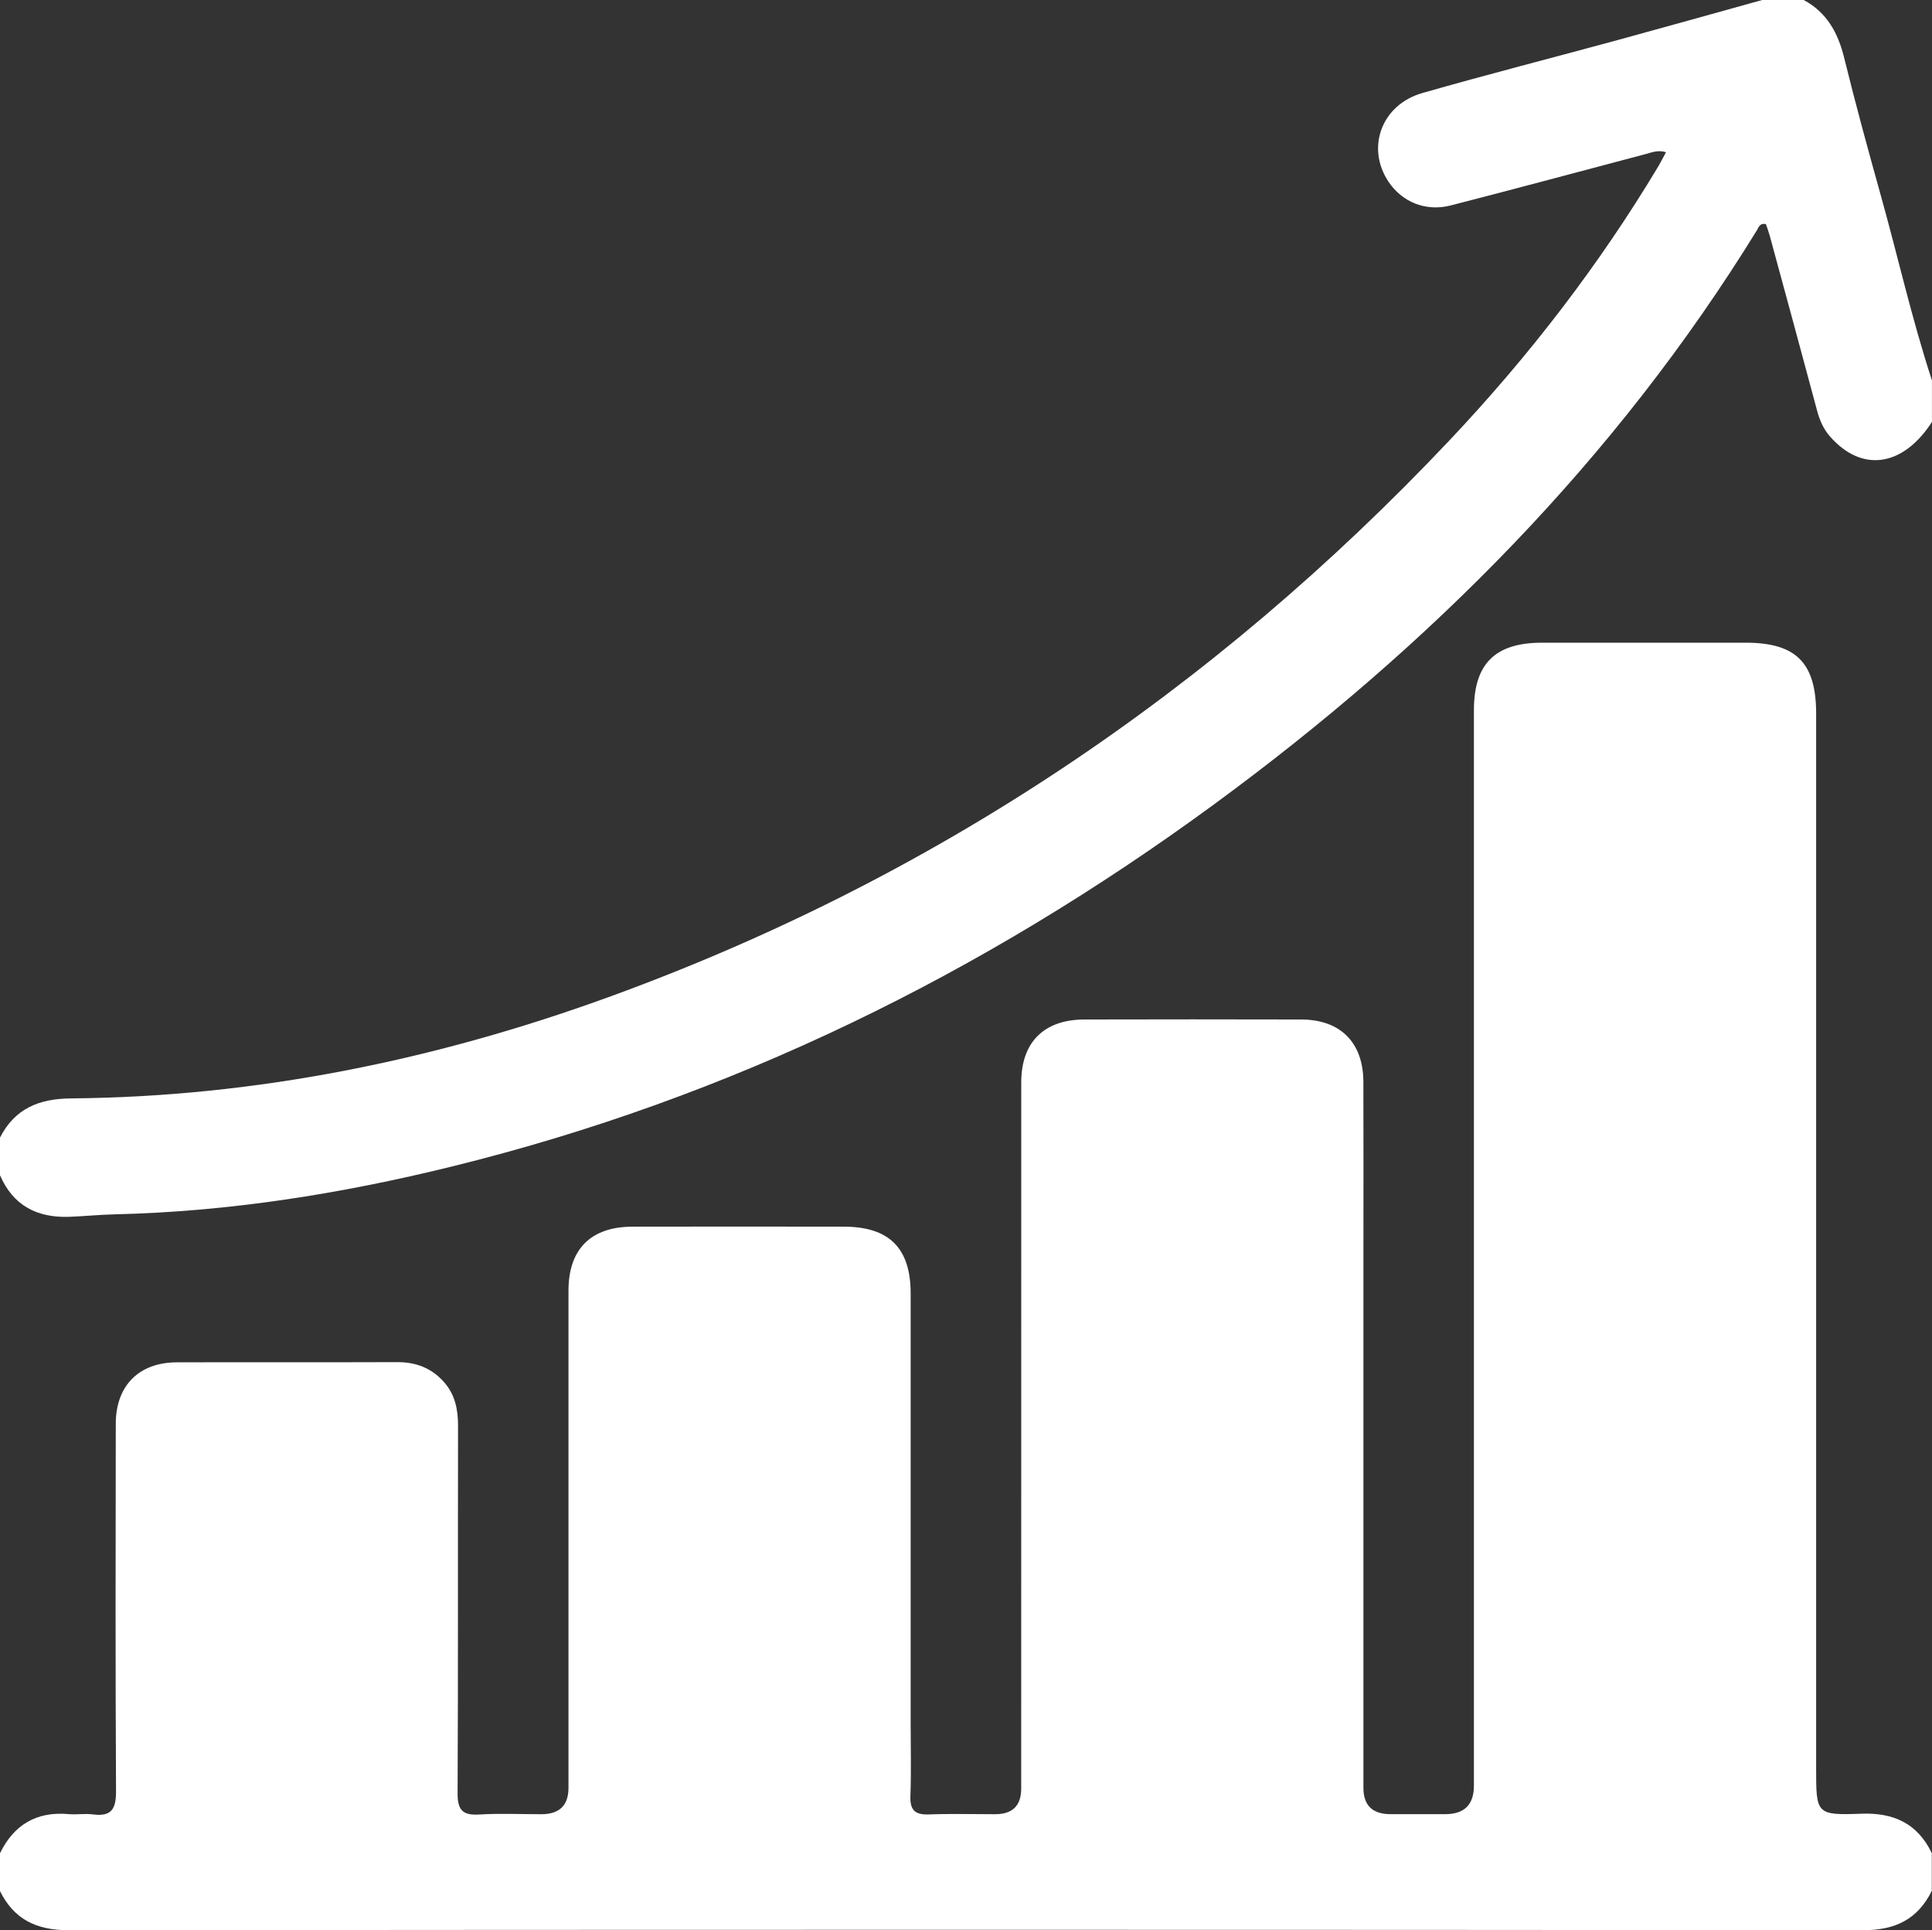
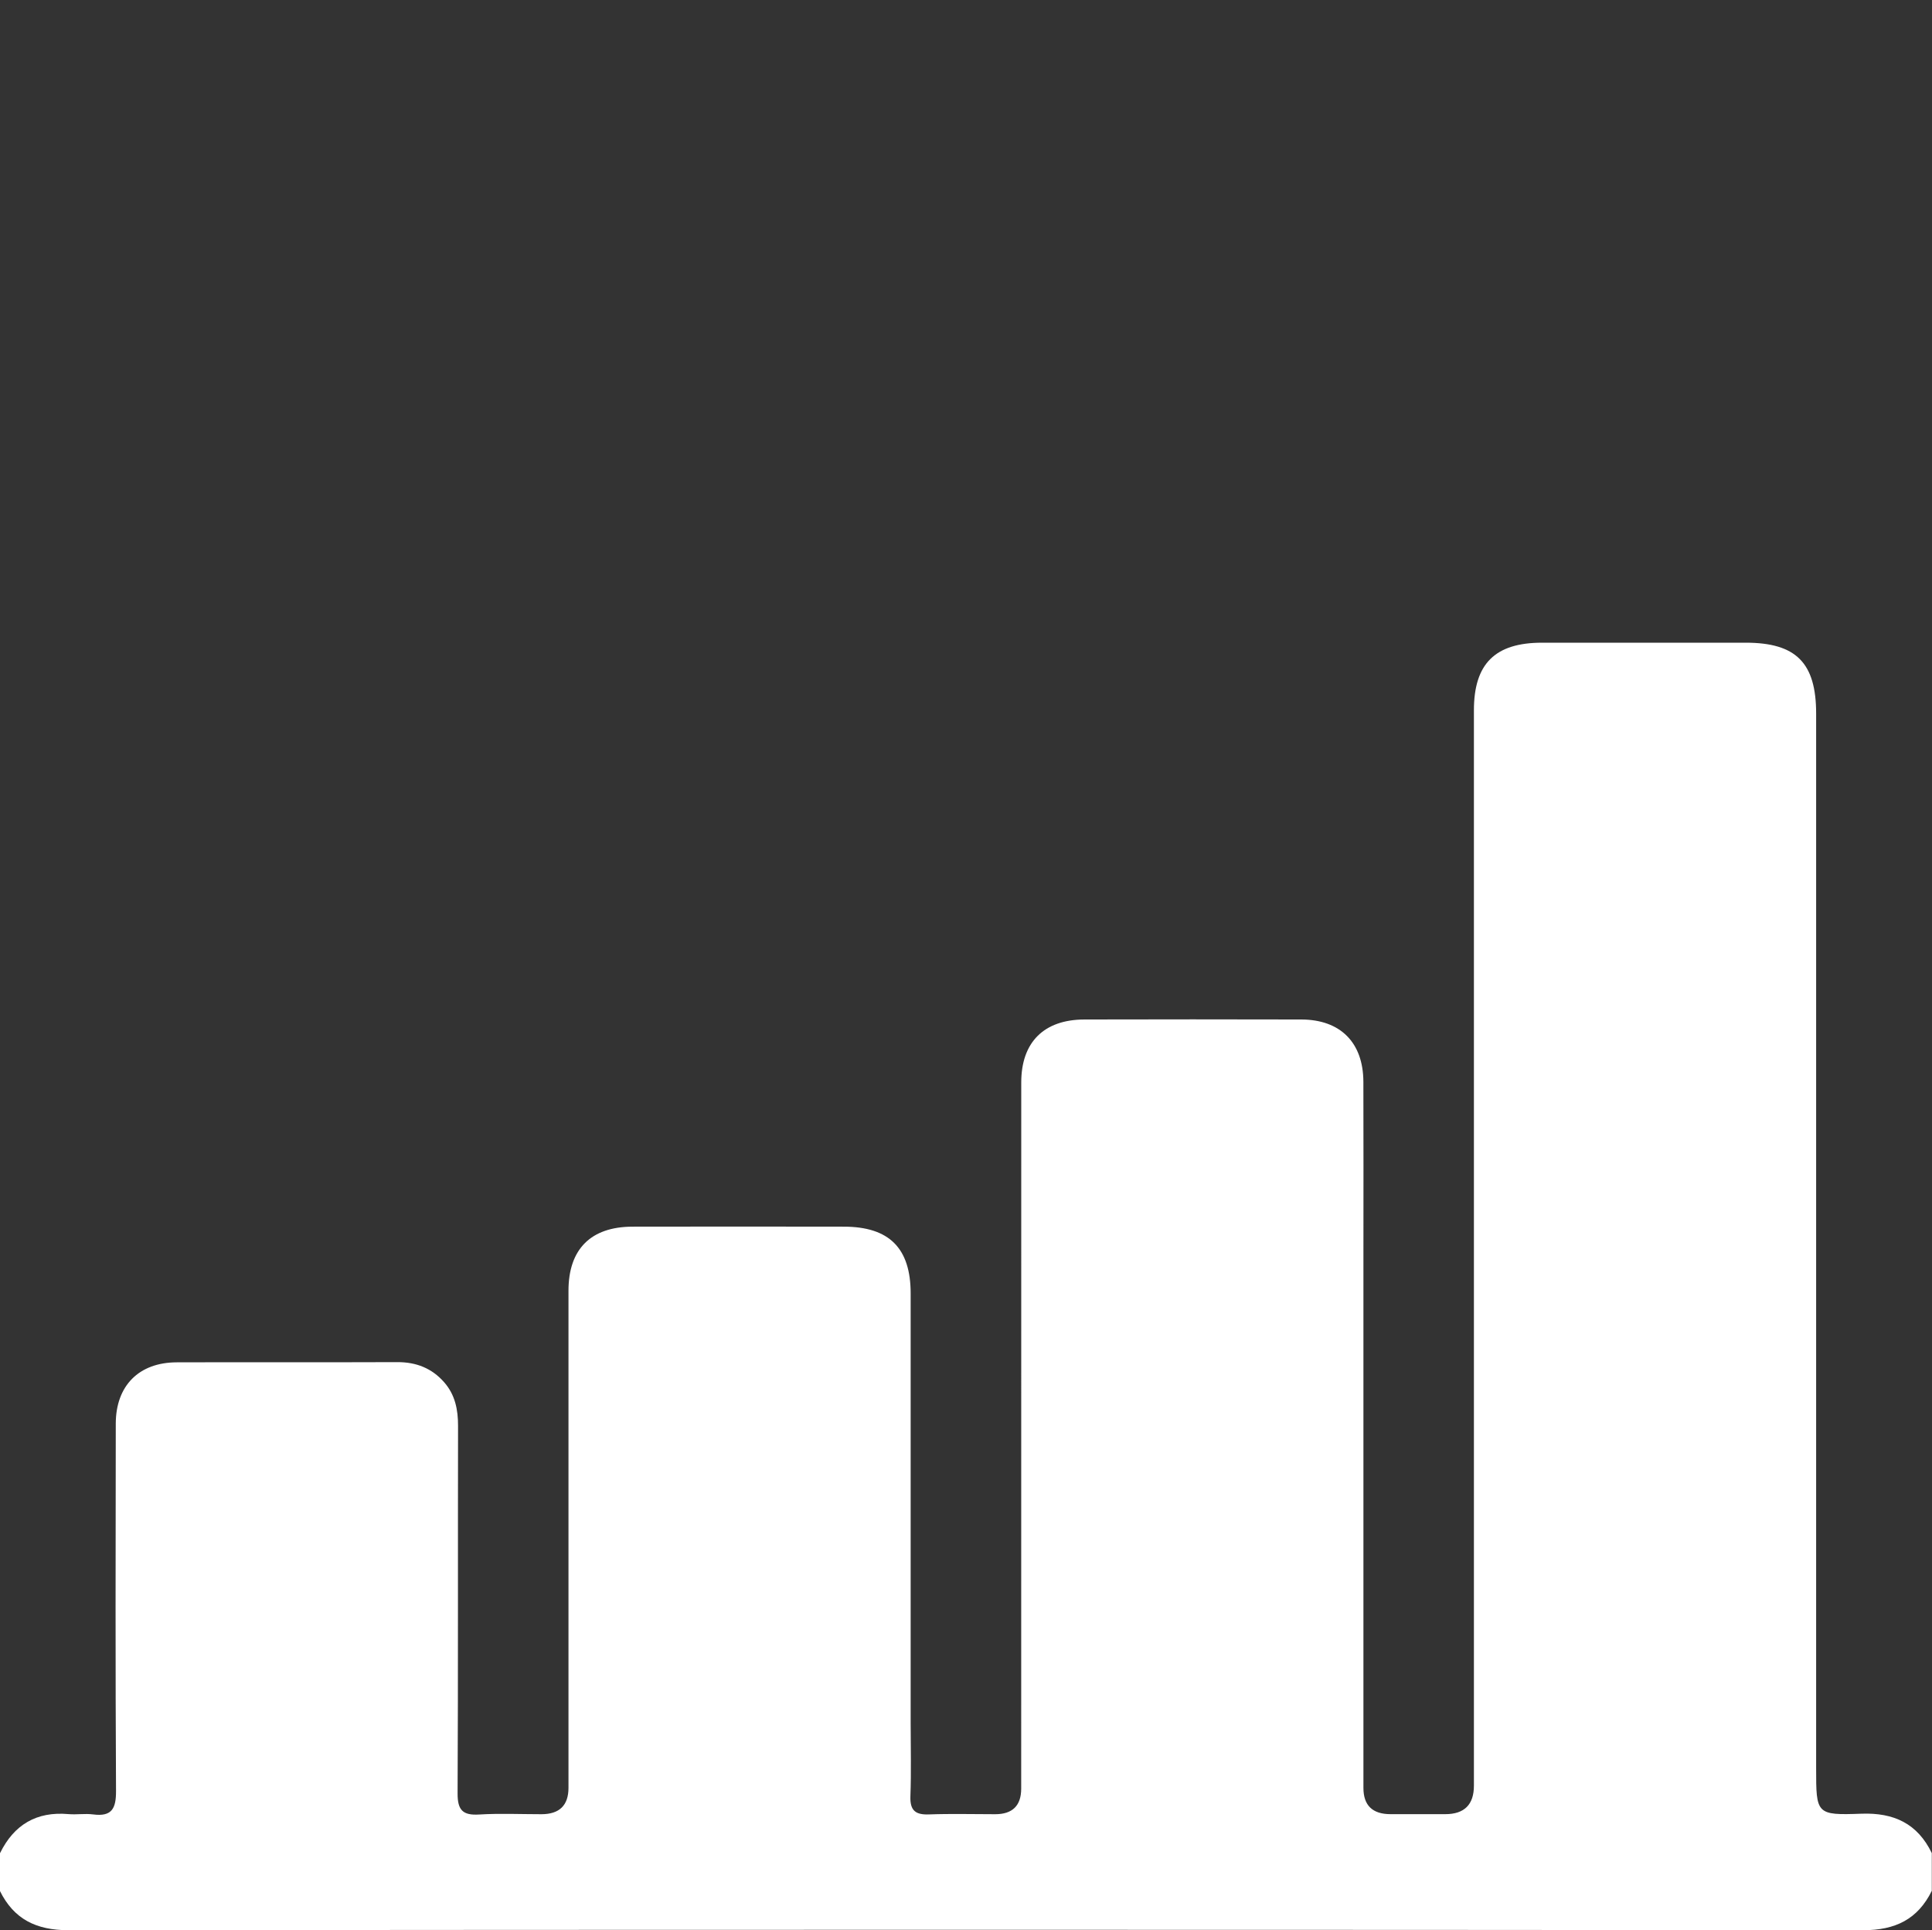
<svg xmlns="http://www.w3.org/2000/svg" id="Calque_2" data-name="Calque 2" viewBox="0 0 384 383.6">
  <rect x="0" y="0" width="384" height="383.6" fill="#333333" stroke="none" />
  <defs>
    <style>
      .cls-1 {
        fill: #fff;
      }
    </style>
  </defs>
  <g id="Calque_1-2" data-name="Calque 1">
    <g>
      <path class="cls-1" d="M0,375.77v-7.49c2.78-5.67,7.26-8.34,13.63-7.77,1.61,.14,3.27-.15,4.87,.06,3.74,.49,4.58-1.18,4.56-4.67-.13-24.33-.09-48.65-.05-72.98,.01-7.55,4.6-12.17,12.11-12.19,14.62-.05,29.25,.02,43.87-.04,3.74-.01,6.85,1.21,9.3,4.01,2.18,2.49,2.76,5.45,2.75,8.69-.05,24.33,.03,48.65-.09,72.98-.02,3.32,1,4.42,4.28,4.22,4.11-.25,8.25-.06,12.37-.06q5.38,0,5.39-5.23c0-32.93,0-65.87,0-98.8,0-8.27,4.45-12.71,12.71-12.73,14-.03,28-.02,42,0,9.03,0,13.3,4.26,13.3,13.27,.01,28.44,0,56.89,0,85.33,0,4.87,.13,9.74-.05,14.59-.1,2.84,1,3.72,3.73,3.61,4.37-.16,8.75-.04,13.12-.04q5.16,0,5.17-5.08c0-46.78,0-93.56,.01-140.34,0-8.01,4.52-12.49,12.55-12.51,14.37-.03,28.75-.04,43.12,0,7.76,.02,12.3,4.58,12.33,12.36,.04,11.23,.01,22.45,.01,33.68,0,35.55,0,71.11,0,106.66q0,5.22,5.39,5.22c3.62,0,7.25,0,10.87,0q5.7,0,5.7-5.67c0-71.23,0-142.46,0-213.7,0-9.25,4.21-13.42,13.52-13.43,13.5-.01,27,0,40.5,0,10.02,0,14,4.01,14,14.08,0,69.86,0,139.72,0,209.58,0,9.13,0,9.38,8.98,9.05,6.49-.24,11.17,1.97,14.01,7.83v7.49c-2.79,5.66-7.25,7.83-13.62,7.83-118.92-.11-237.84-.11-356.75,0-6.38,0-10.84-2.17-13.62-7.83Z" />
-       <path class="cls-1" d="M384,83.84c-5.77,8.93-13.92,10.11-20.24,2.94-1.36-1.54-2.11-3.32-2.63-5.29-3.09-11.56-6.24-23.1-9.38-34.64-.22-.81-.52-1.61-.76-2.31-1.26-.26-1.44,.65-1.79,1.22-28.03,45.5-64.98,82.62-107.88,114.07-45.9,33.65-96.15,58.37-151.61,72.01-21.98,5.41-44.27,8.96-66.97,9.48-2.99,.07-5.98,.38-8.97,.49-6.37,.23-11.16-2.21-13.77-8.26v-7.49c2.96-5.76,7.73-7.73,14.13-7.78,36.7-.32,72.17-7.57,106.58-20.04,64.72-23.47,120.29-60.85,167.43-110.78,15.72-16.65,29.66-34.72,41.45-54.38,.5-.84,.94-1.72,1.54-2.83-1.57-.5-2.82,.04-4.06,.37-12.92,3.41-25.81,6.89-38.75,10.21-4.98,1.28-9.71-.71-12.4-4.8-4.42-6.73-1.32-15.22,6.78-17.54,12.84-3.68,25.79-6.98,38.68-10.49C331.02,5.37,340.63,2.67,350.25,0c2.75,0,5.5,0,8.25,0,4.63,2.49,6.83,6.55,8.05,11.52,2.23,9.06,4.69,18.06,7.2,27.05,3.45,12.33,6.25,24.85,10.24,37.03v8.23Z" />
    </g>
  </g>
</svg>